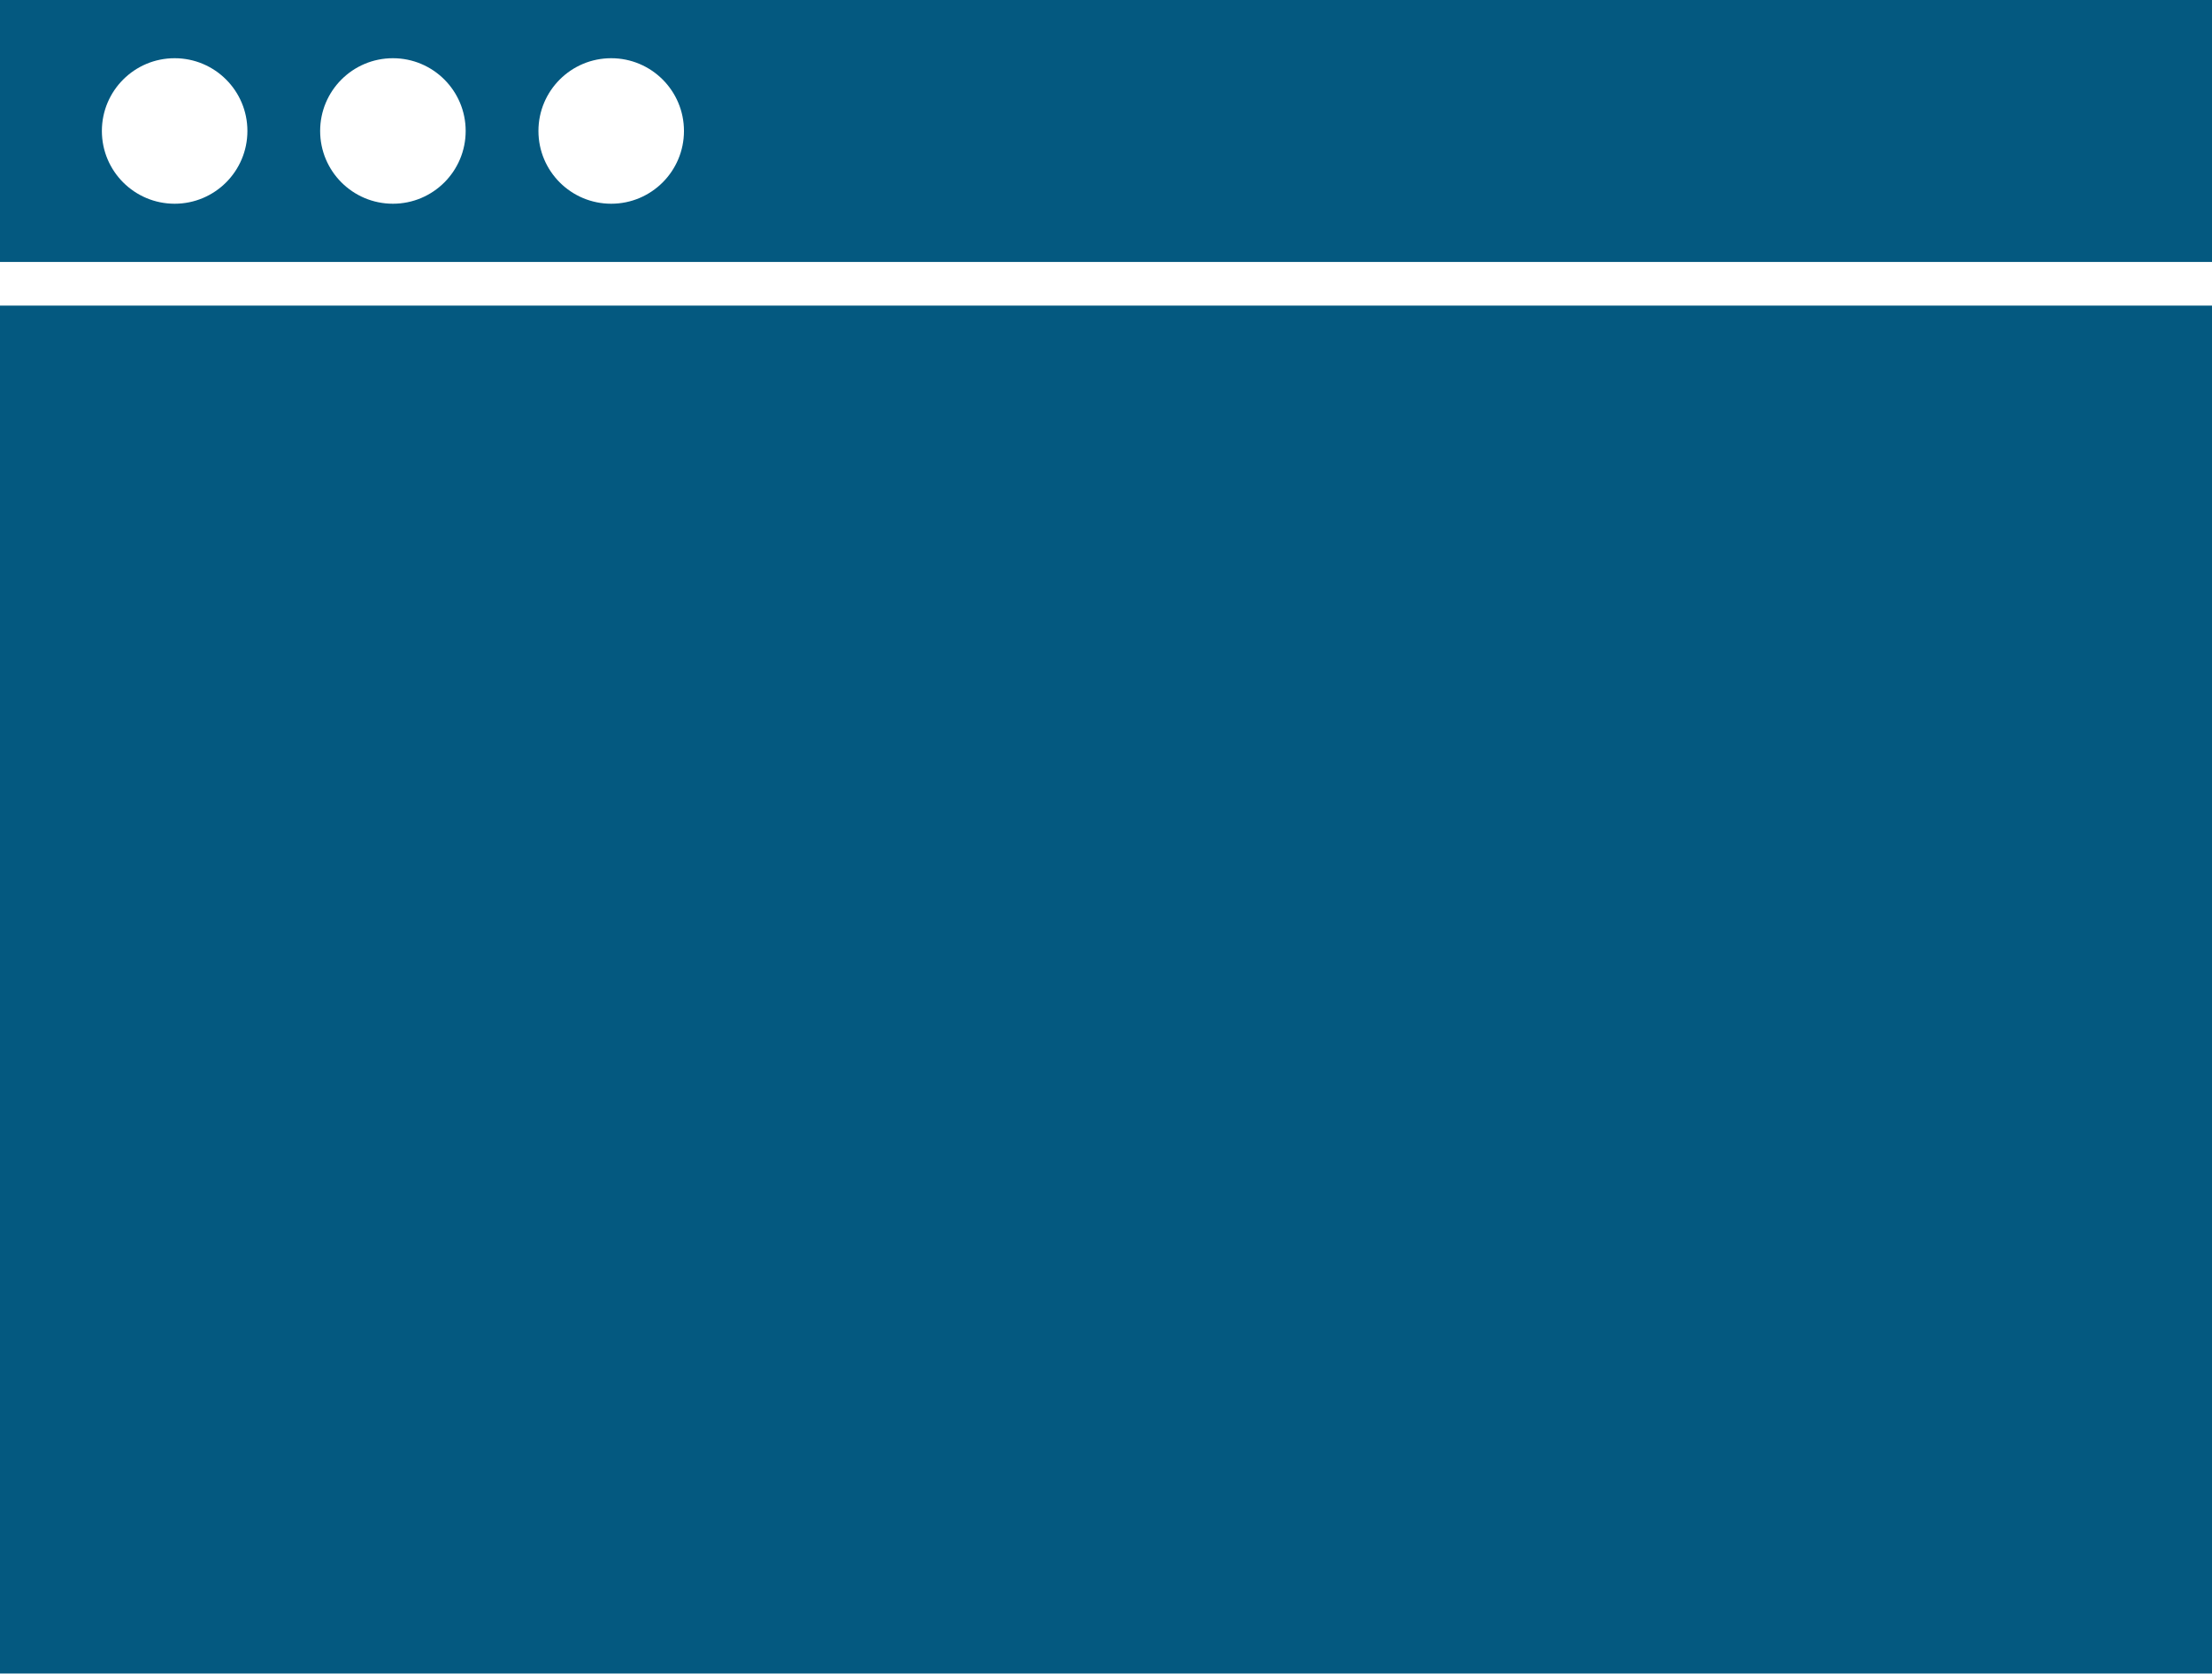
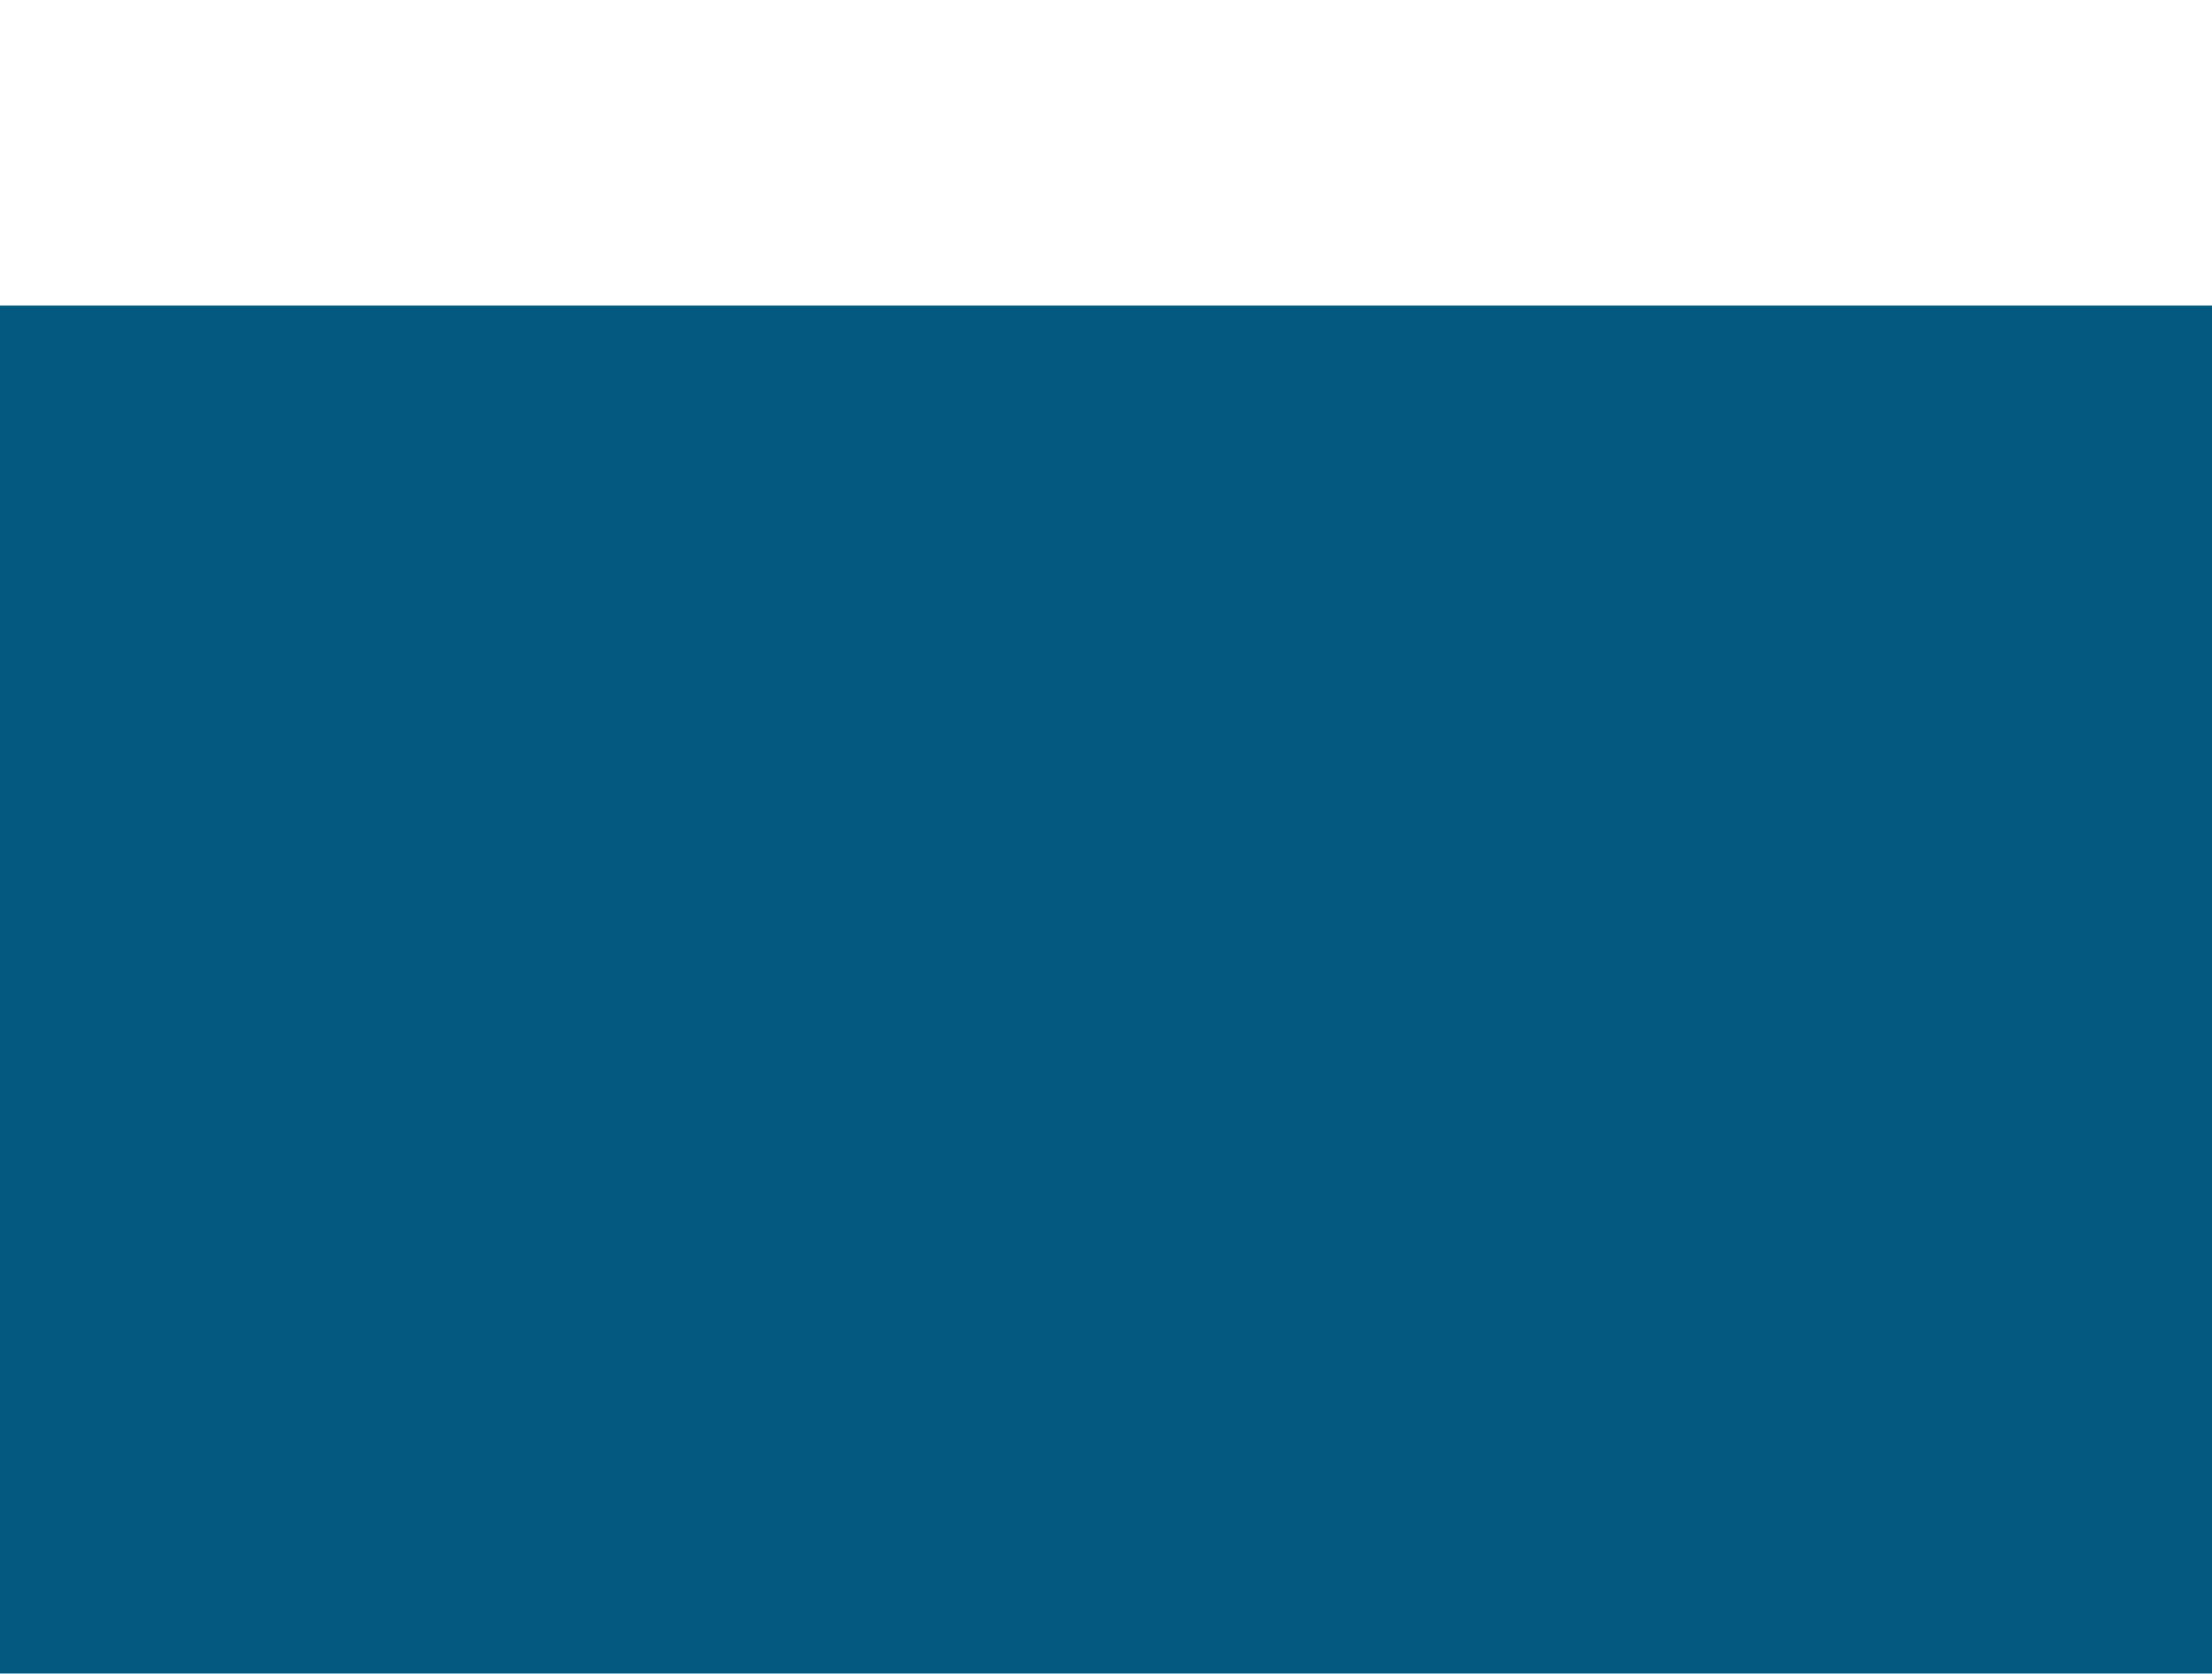
<svg xmlns="http://www.w3.org/2000/svg" width="144" height="109" viewBox="0 0 144 109" fill="none">
  <rect y="19.895" width="144" height="89.053" fill="#045980" />
-   <path fill-rule="evenodd" clip-rule="evenodd" d="M144 0H0V17.053H144V0ZM11.369 13.263C13.985 13.263 16.106 11.143 16.106 8.526C16.106 5.91 13.985 3.79 11.369 3.79C8.753 3.79 6.632 5.91 6.632 8.526C6.632 11.143 8.753 13.263 11.369 13.263ZM30.315 8.526C30.315 11.143 28.194 13.263 25.578 13.263C22.962 13.263 20.841 11.143 20.841 8.526C20.841 5.91 22.962 3.79 25.578 3.79C28.194 3.79 30.315 5.91 30.315 8.526ZM39.789 13.263C42.405 13.263 44.526 11.143 44.526 8.526C44.526 5.91 42.405 3.79 39.789 3.79C37.173 3.79 35.052 5.91 35.052 8.526C35.052 11.143 37.173 13.263 39.789 13.263Z" fill="#045980" />
</svg>